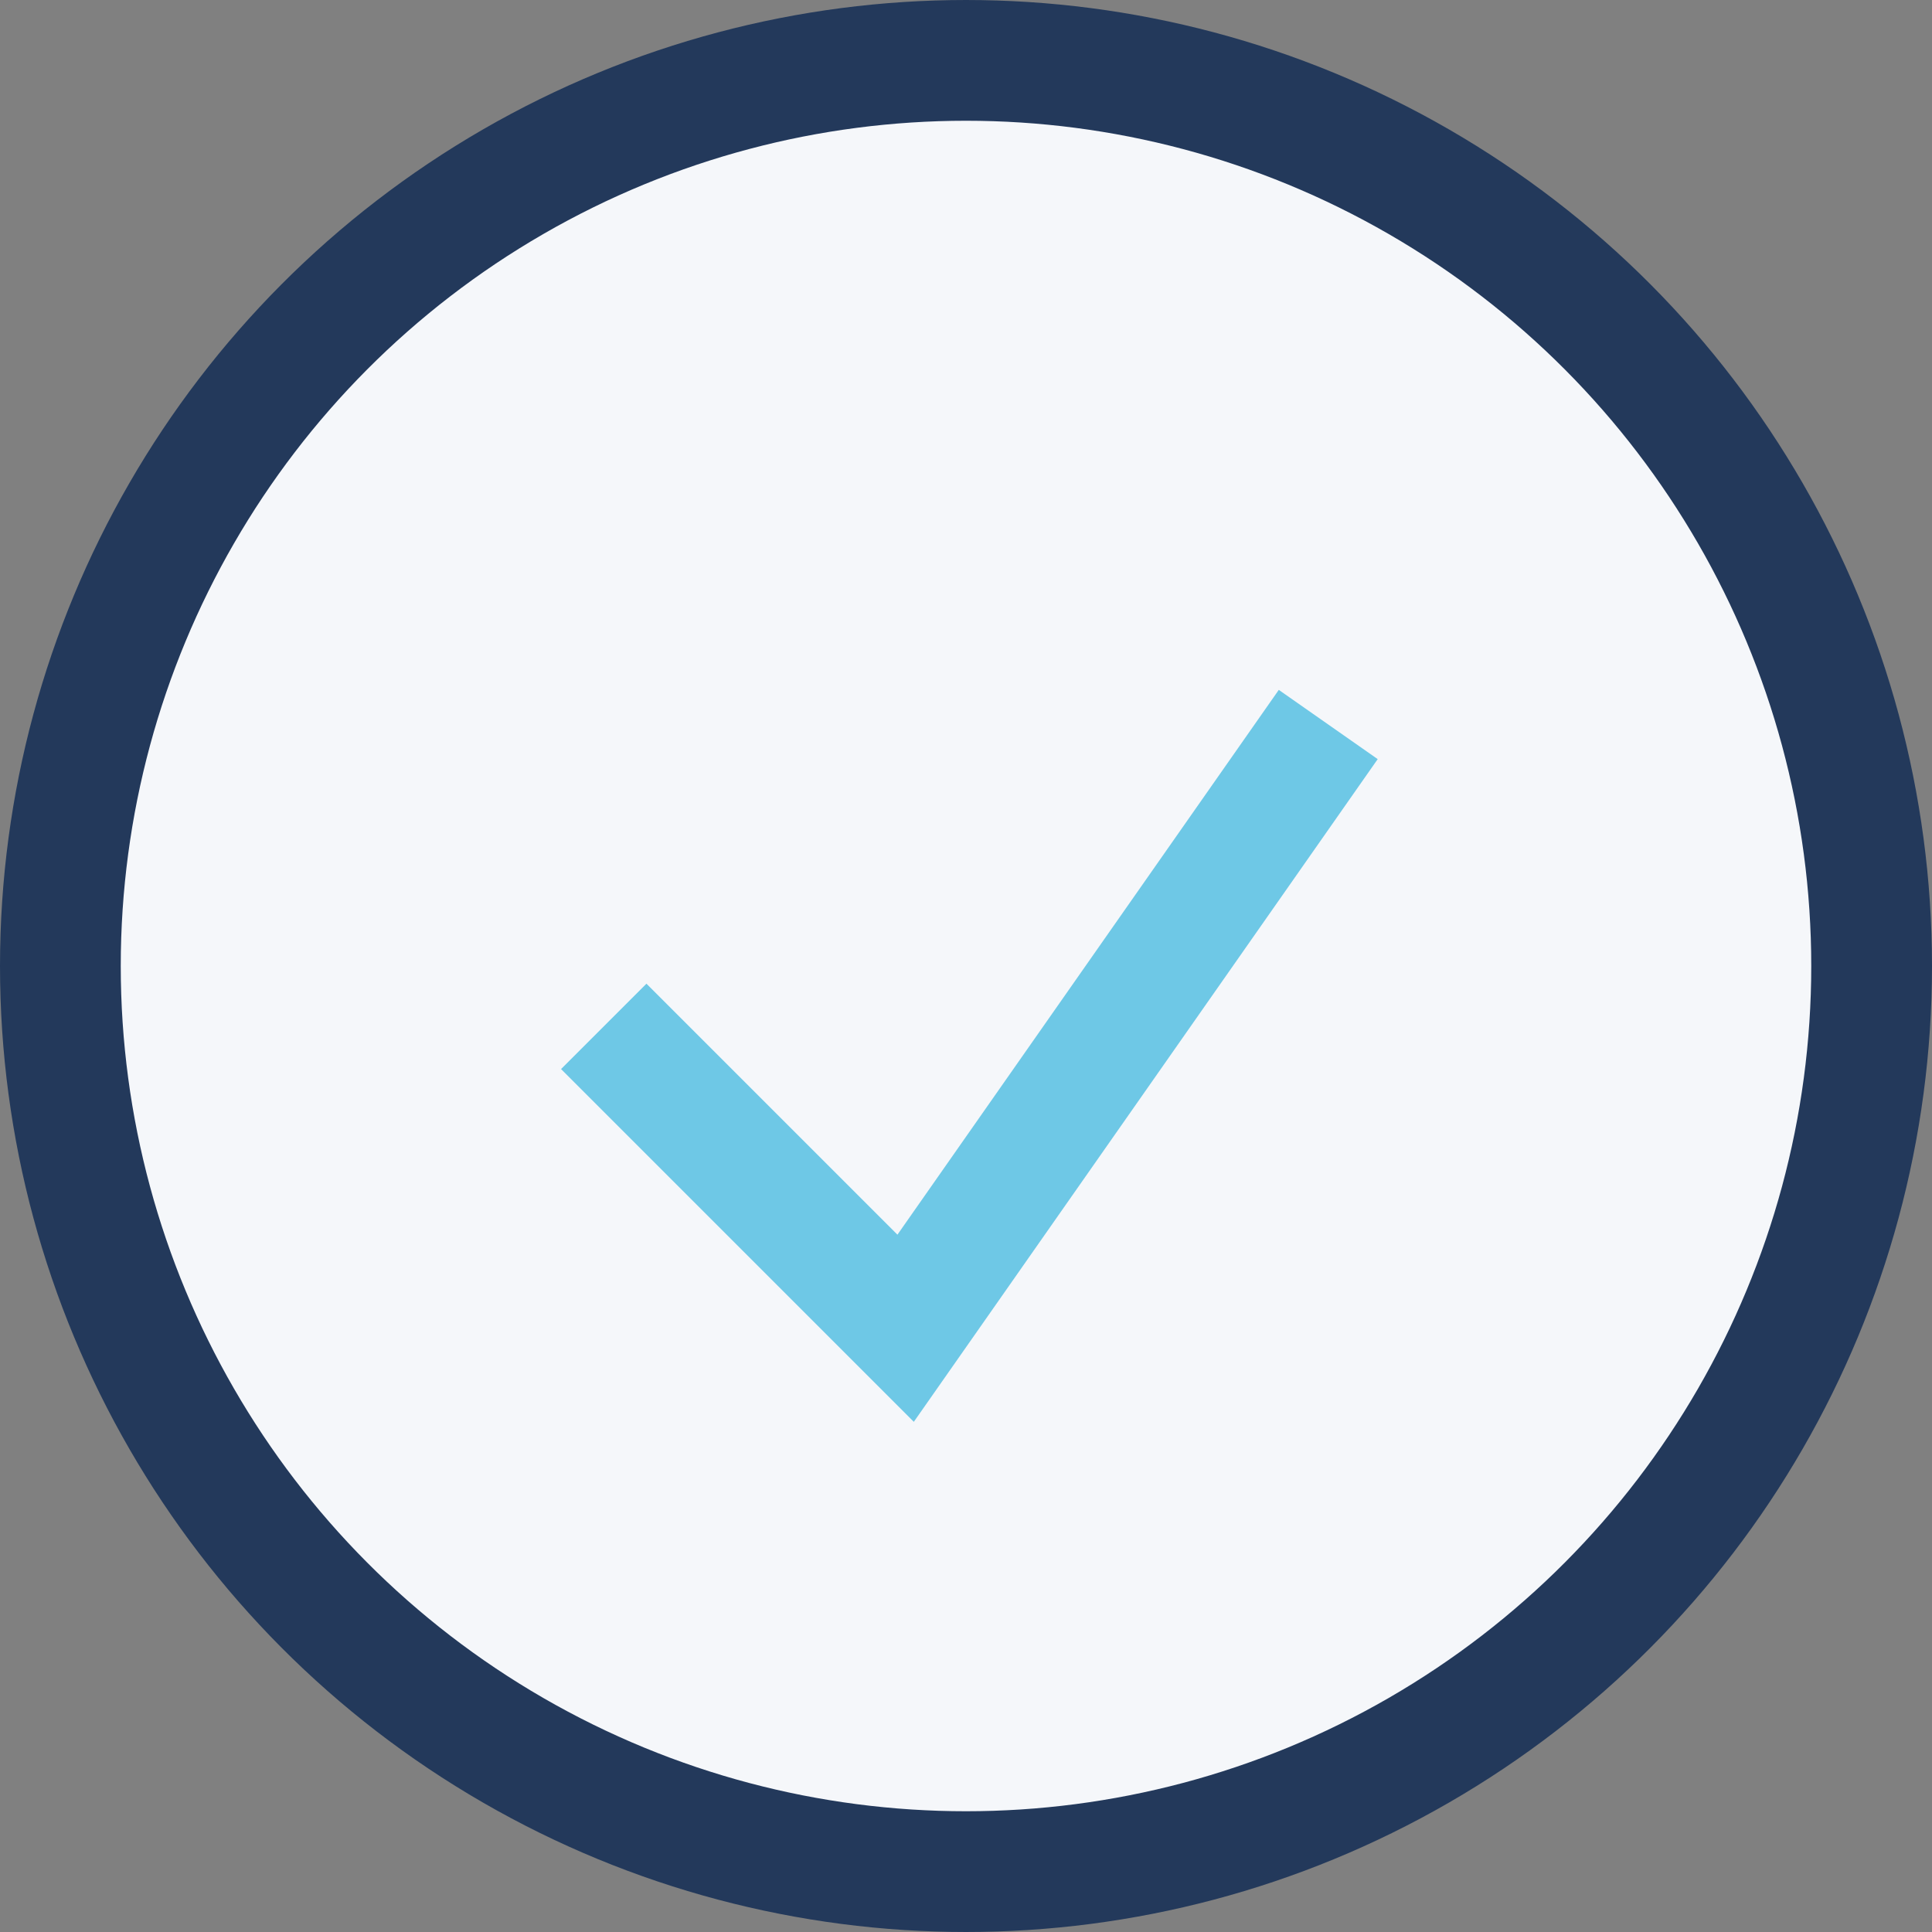
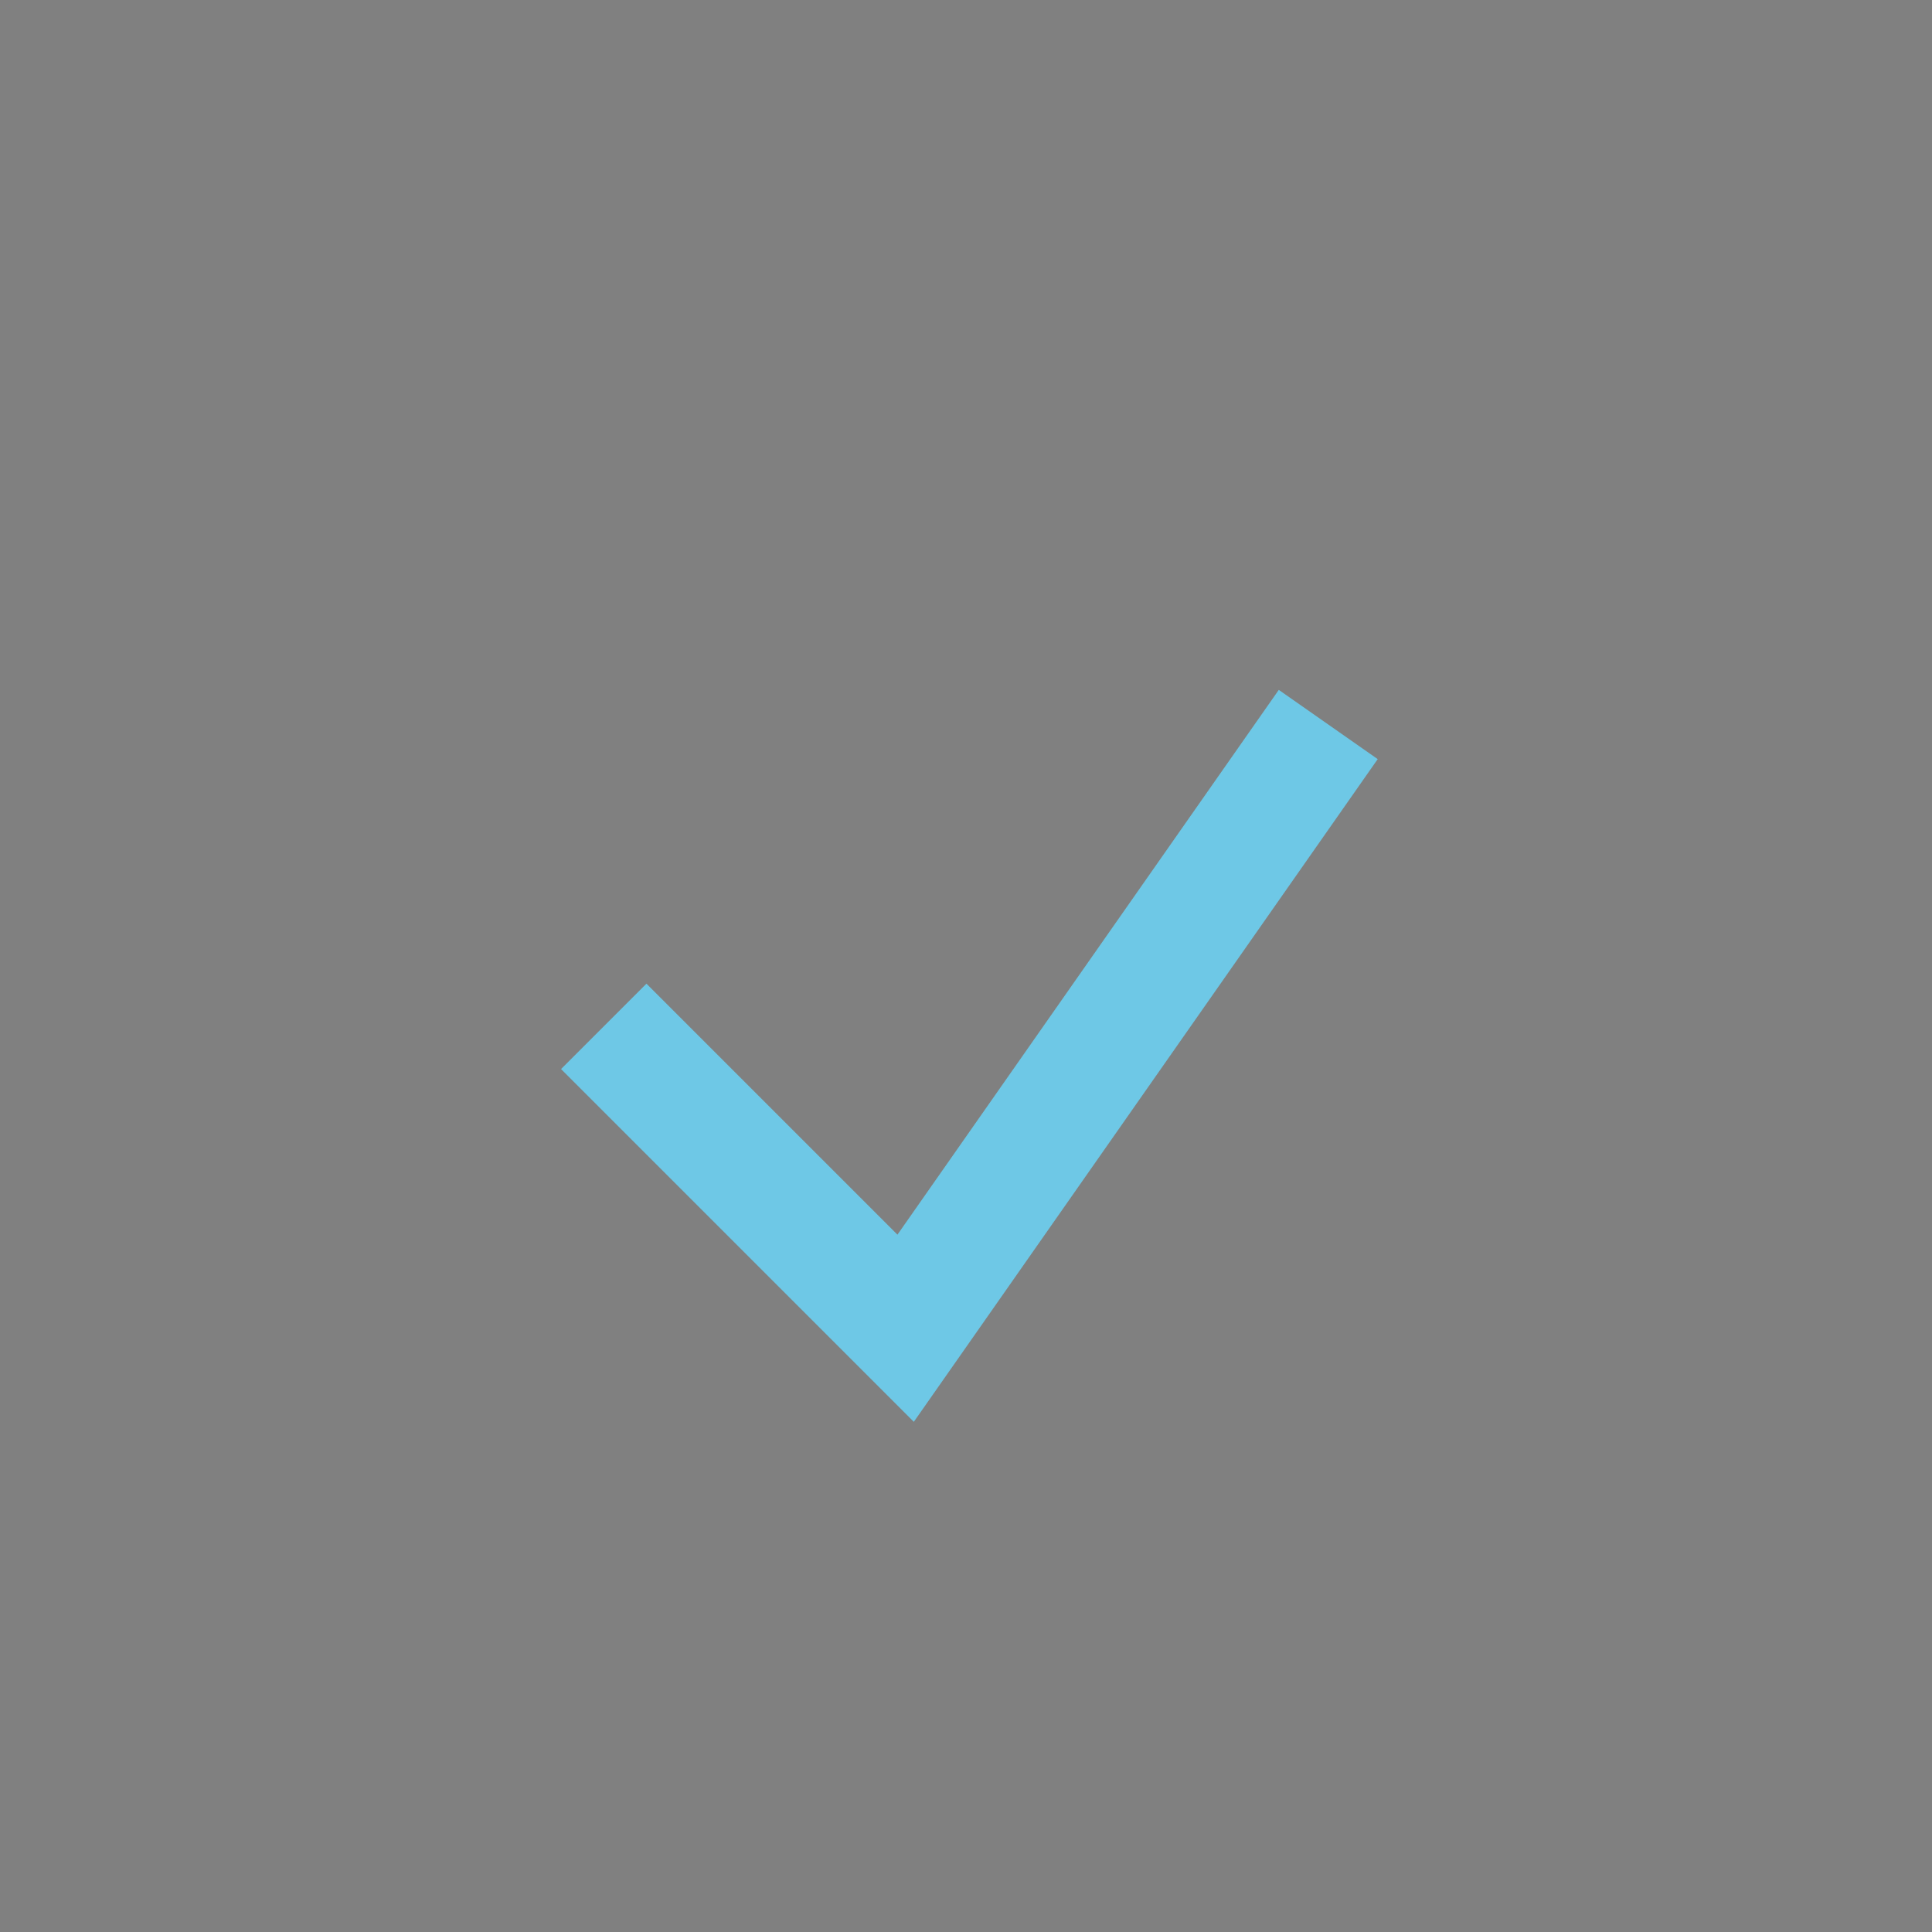
<svg xmlns="http://www.w3.org/2000/svg" viewBox="0 0 32 32" width="32" height="32">
  <rect x="0" y="0" width="32" height="32" fill="#808080" stroke="none" />
-   <circle cx="16" cy="16" r="15" fill="#F5F7FA" stroke="#23395B" stroke-width="2" />
  <path d="M10 17l5 5 7-10" stroke="#6EC8E6" stroke-width="2" fill="none" />
</svg>